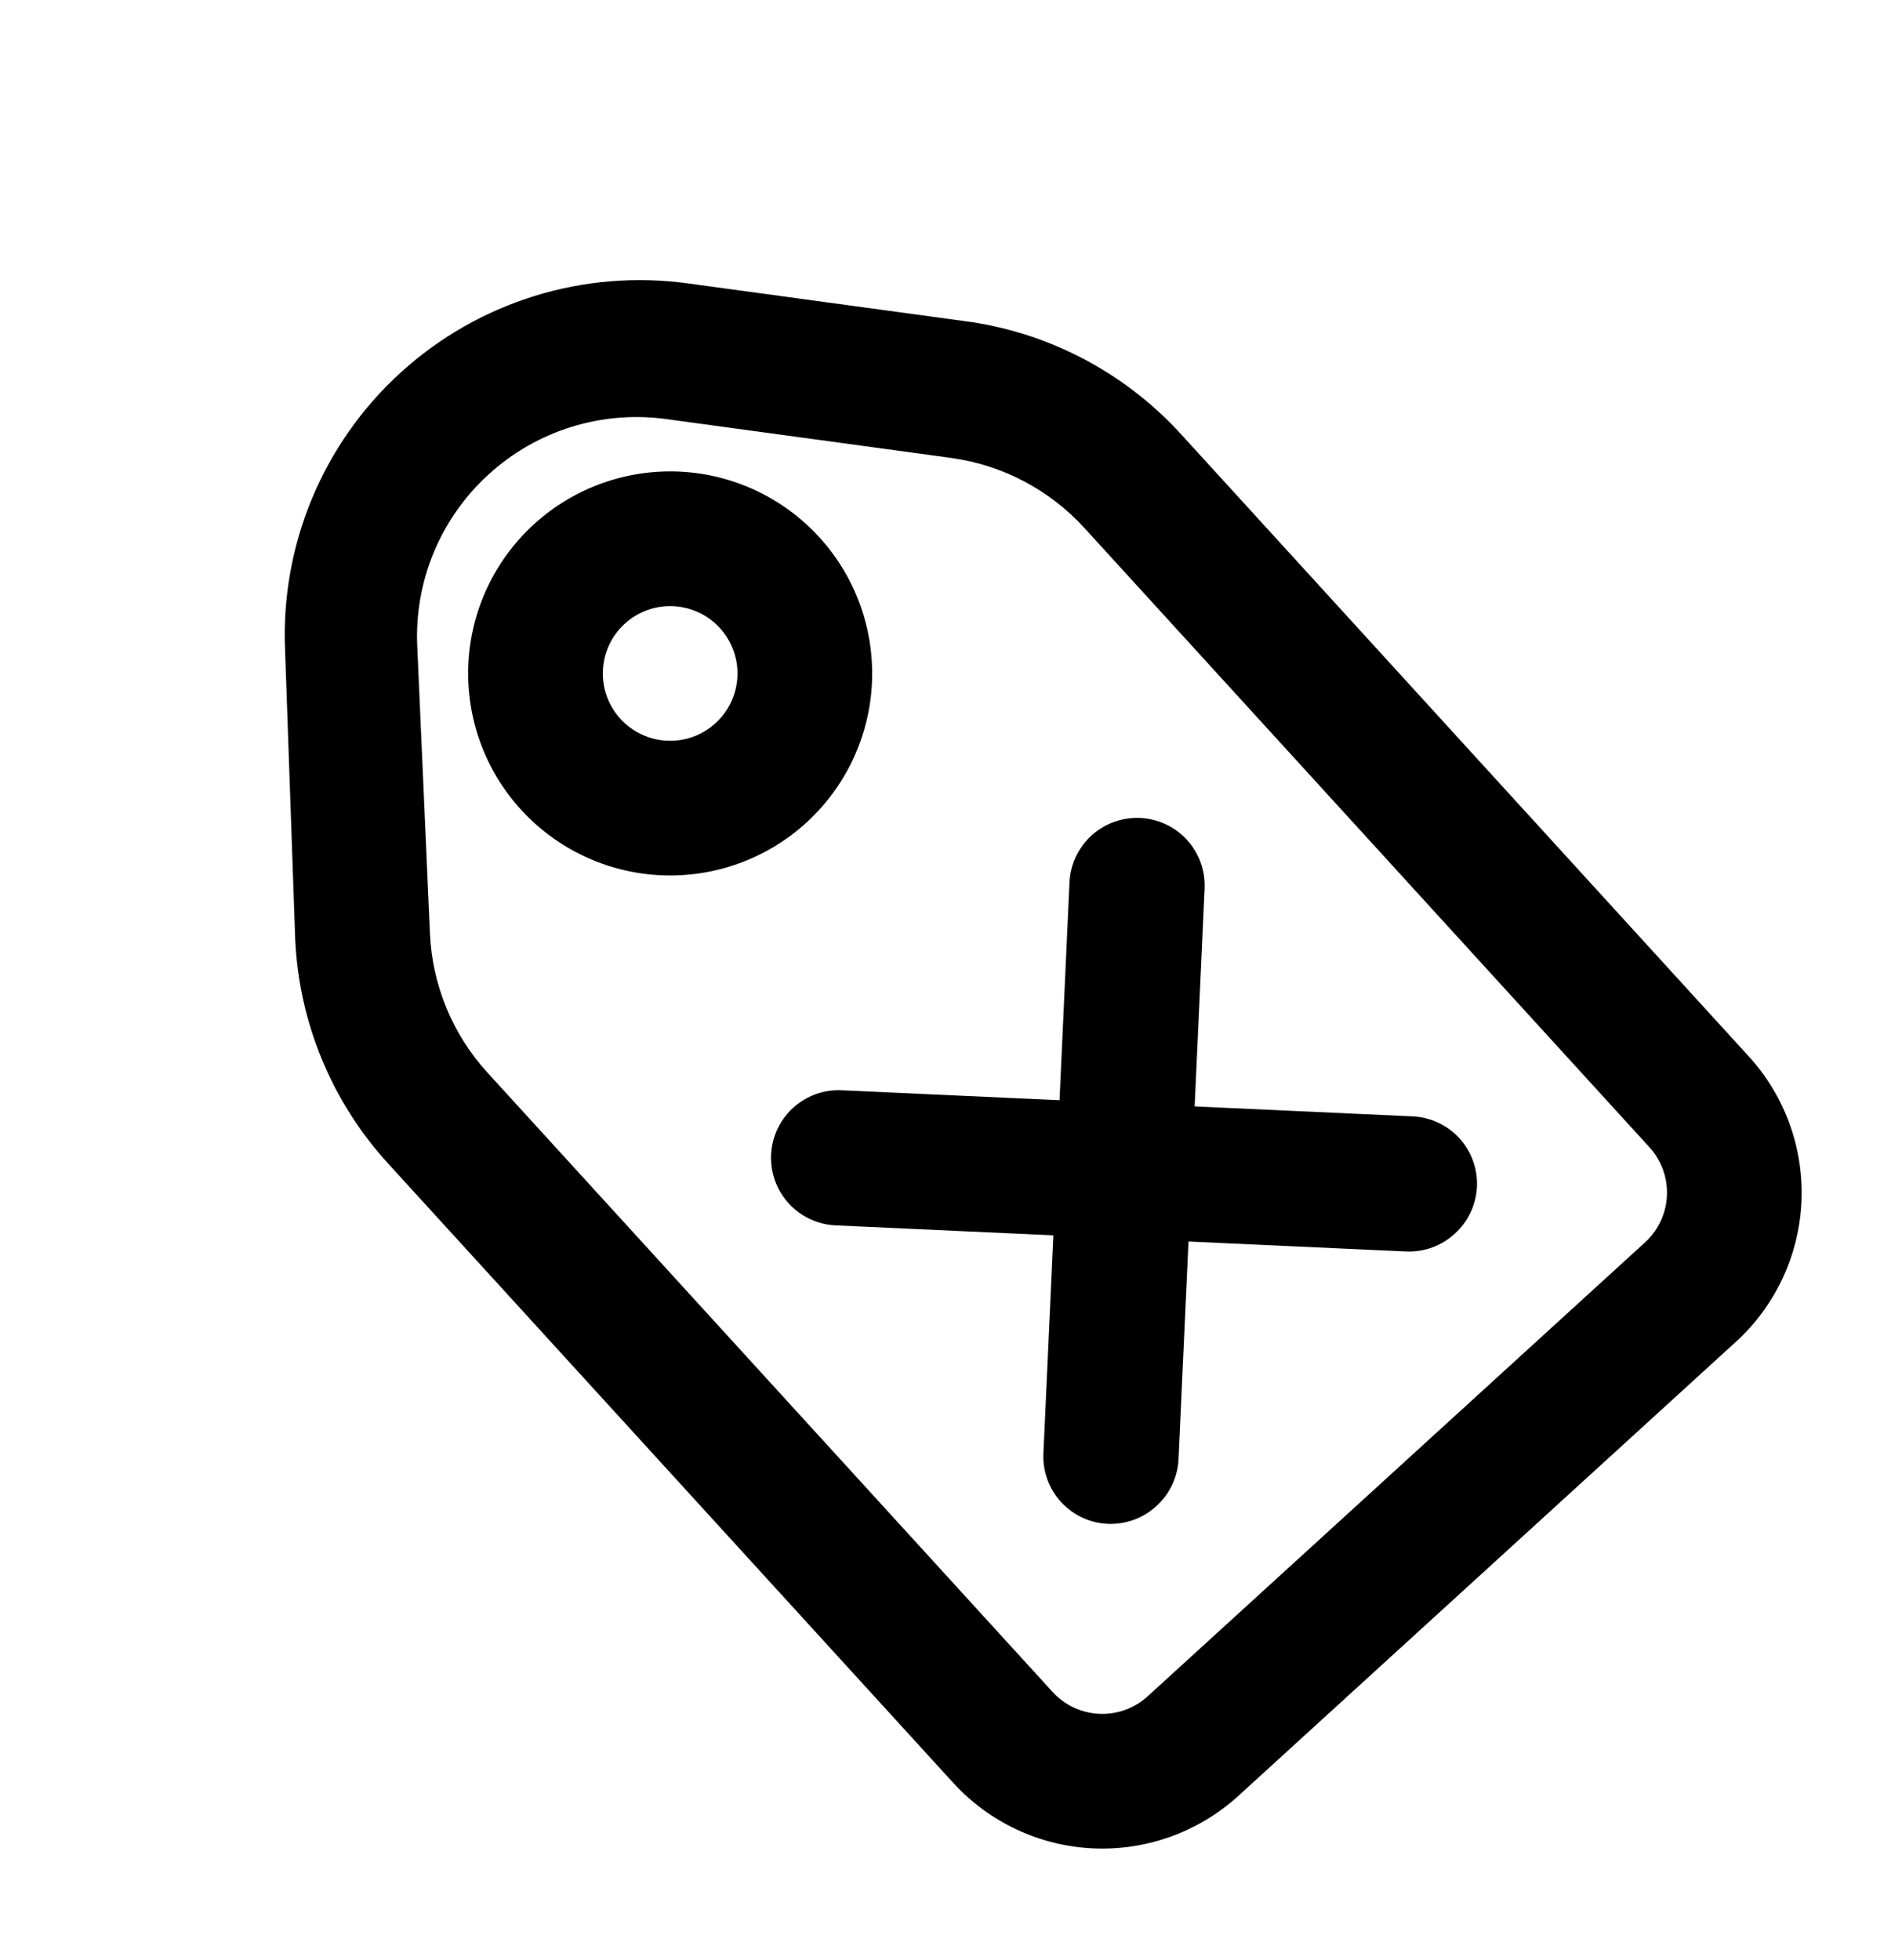
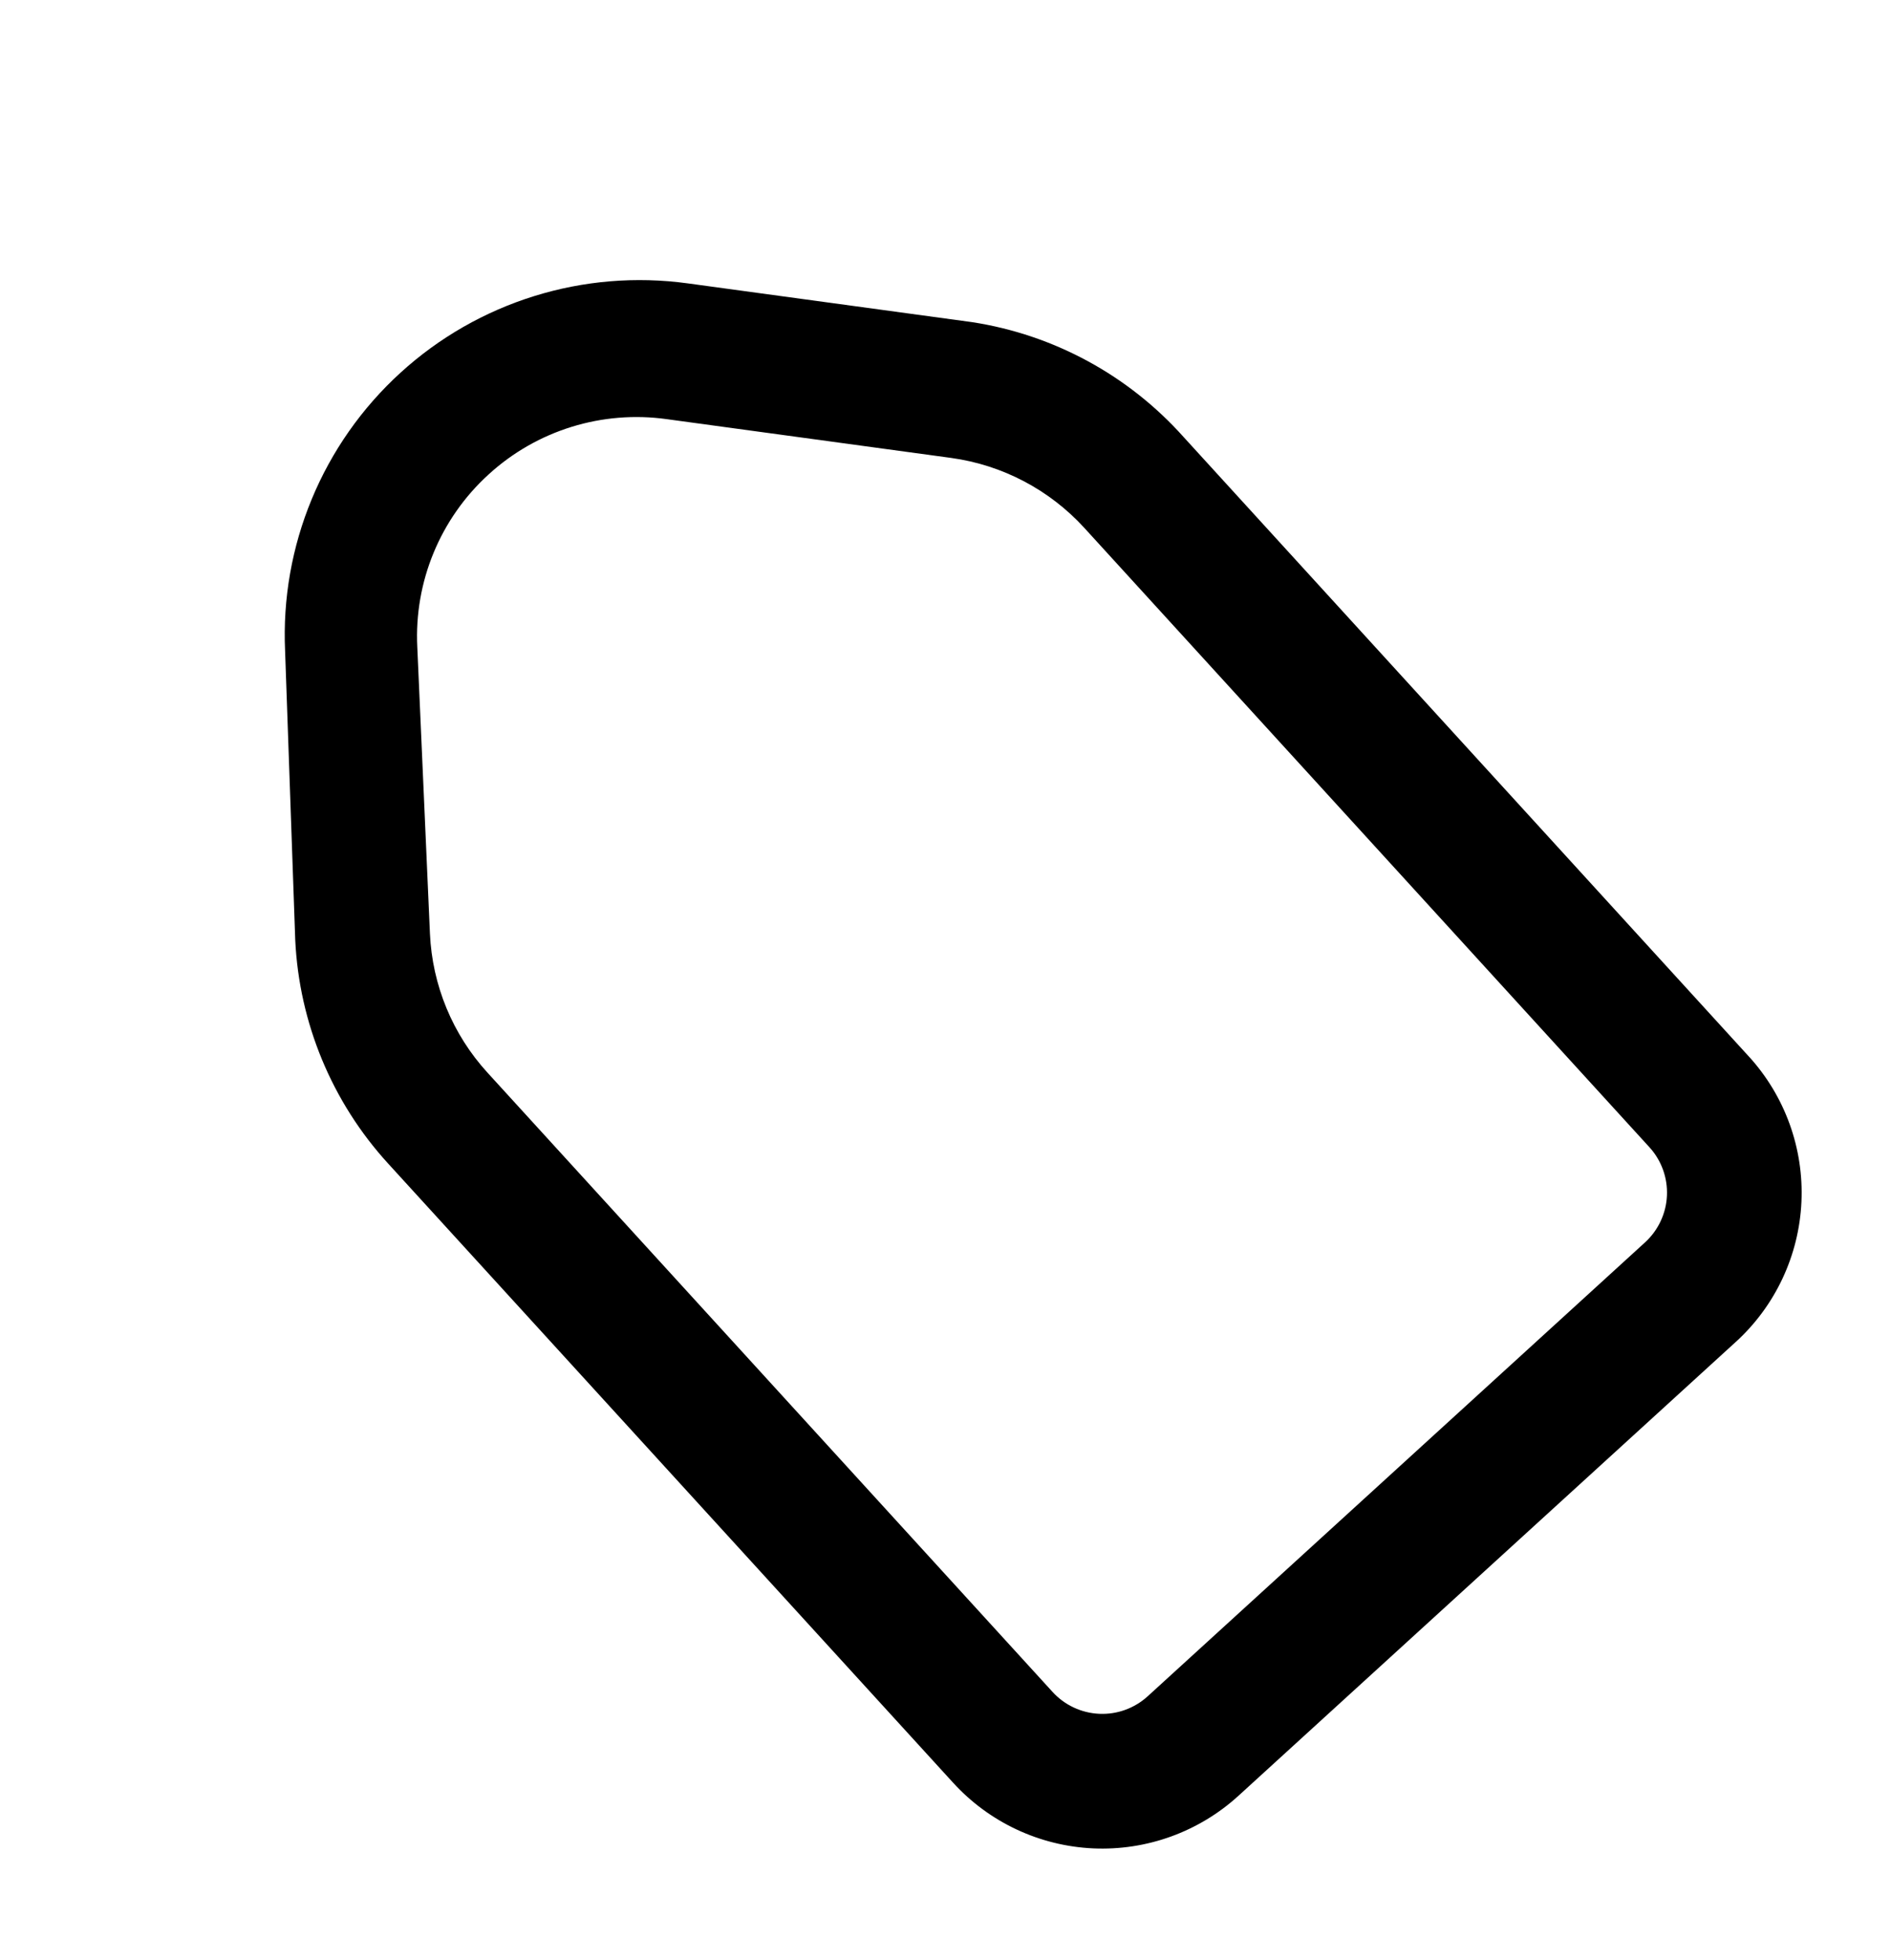
<svg xmlns="http://www.w3.org/2000/svg" width="55" height="57" viewBox="0 0 55 57" fill="none">
  <g clip-path="url(#clip0_359_3295)">
    <path d="M50.487 39.026L36.021 52.226C34.87 53.276 33.349 53.826 31.793 53.756C30.236 53.684 28.772 52.998 27.721 51.846L11.285 33.835C9.655 32.05 8.701 29.75 8.587 27.335L8.292 18.934C8.153 15.873 9.381 12.909 11.645 10.843C13.908 8.777 16.974 7.824 20.009 8.242L28.275 9.369C30.652 9.735 32.828 10.919 34.429 12.714L50.866 30.725C51.916 31.877 52.466 33.398 52.395 34.954C52.324 36.512 51.637 37.976 50.487 39.026ZM14.21 13.799C12.804 15.079 12.043 16.921 12.137 18.82L12.505 27.154C12.573 28.655 13.164 30.085 14.178 31.195L30.614 49.206C30.964 49.59 31.452 49.818 31.972 49.842C32.491 49.866 32.997 49.682 33.381 49.332L47.847 36.131C48.23 35.781 48.459 35.293 48.483 34.775C48.507 34.255 48.324 33.748 47.974 33.365L31.538 15.353C30.524 14.243 29.155 13.523 27.666 13.318L19.4 12.191C17.516 11.926 15.613 12.515 14.21 13.799Z" fill="black" />
-     <path d="M33.634 43.8C33.252 44.153 32.744 44.339 32.223 44.317C31.702 44.296 31.211 44.066 30.858 43.68C30.506 43.294 30.323 42.785 30.348 42.263L31.106 25.662C31.139 24.96 31.543 24.329 32.166 24.006C32.791 23.683 33.539 23.717 34.131 24.096C34.724 24.475 35.068 25.14 35.036 25.842L34.278 42.442C34.252 42.963 34.02 43.451 33.634 43.8Z" fill="black" />
-     <path d="M42.312 35.879C41.93 36.233 41.423 36.418 40.902 36.397L24.302 35.637C23.6 35.605 22.969 35.201 22.646 34.577C22.322 33.953 22.357 33.204 22.735 32.612C23.114 32.02 23.779 31.675 24.481 31.708L41.081 32.467C41.603 32.489 42.095 32.719 42.447 33.104C42.799 33.49 42.983 34.001 42.957 34.522C42.93 35.043 42.699 35.531 42.312 35.879Z" fill="black" />
-     <path d="M23.452 23.926C22.301 24.976 20.78 25.526 19.224 25.455C17.667 25.384 16.203 24.697 15.152 23.546C14.101 22.395 13.552 20.873 13.622 19.317C13.693 17.761 14.38 16.296 15.531 15.246C16.682 14.195 18.203 13.646 19.76 13.716C21.316 13.787 22.78 14.474 23.831 15.626C24.882 16.777 25.431 18.298 25.361 19.854C25.29 21.411 24.603 22.875 23.452 23.926ZM18.172 18.139C17.788 18.489 17.559 18.977 17.535 19.496C17.511 20.015 17.695 20.522 18.045 20.906C18.395 21.289 18.883 21.518 19.402 21.542C19.921 21.567 20.428 21.382 20.811 21.032C21.195 20.682 21.424 20.194 21.448 19.675C21.472 19.157 21.288 18.65 20.938 18.266C20.588 17.882 20.1 17.654 19.581 17.629C19.062 17.605 18.555 17.789 18.172 18.139Z" fill="black" />
  </g>
  <defs>
    <clipPath id="clip0_359_3295">
      <rect width="31.333" height="47" fill="white" transform="translate(0 21.469) rotate(-42.382)" />
    </clipPath>
  </defs>
</svg>